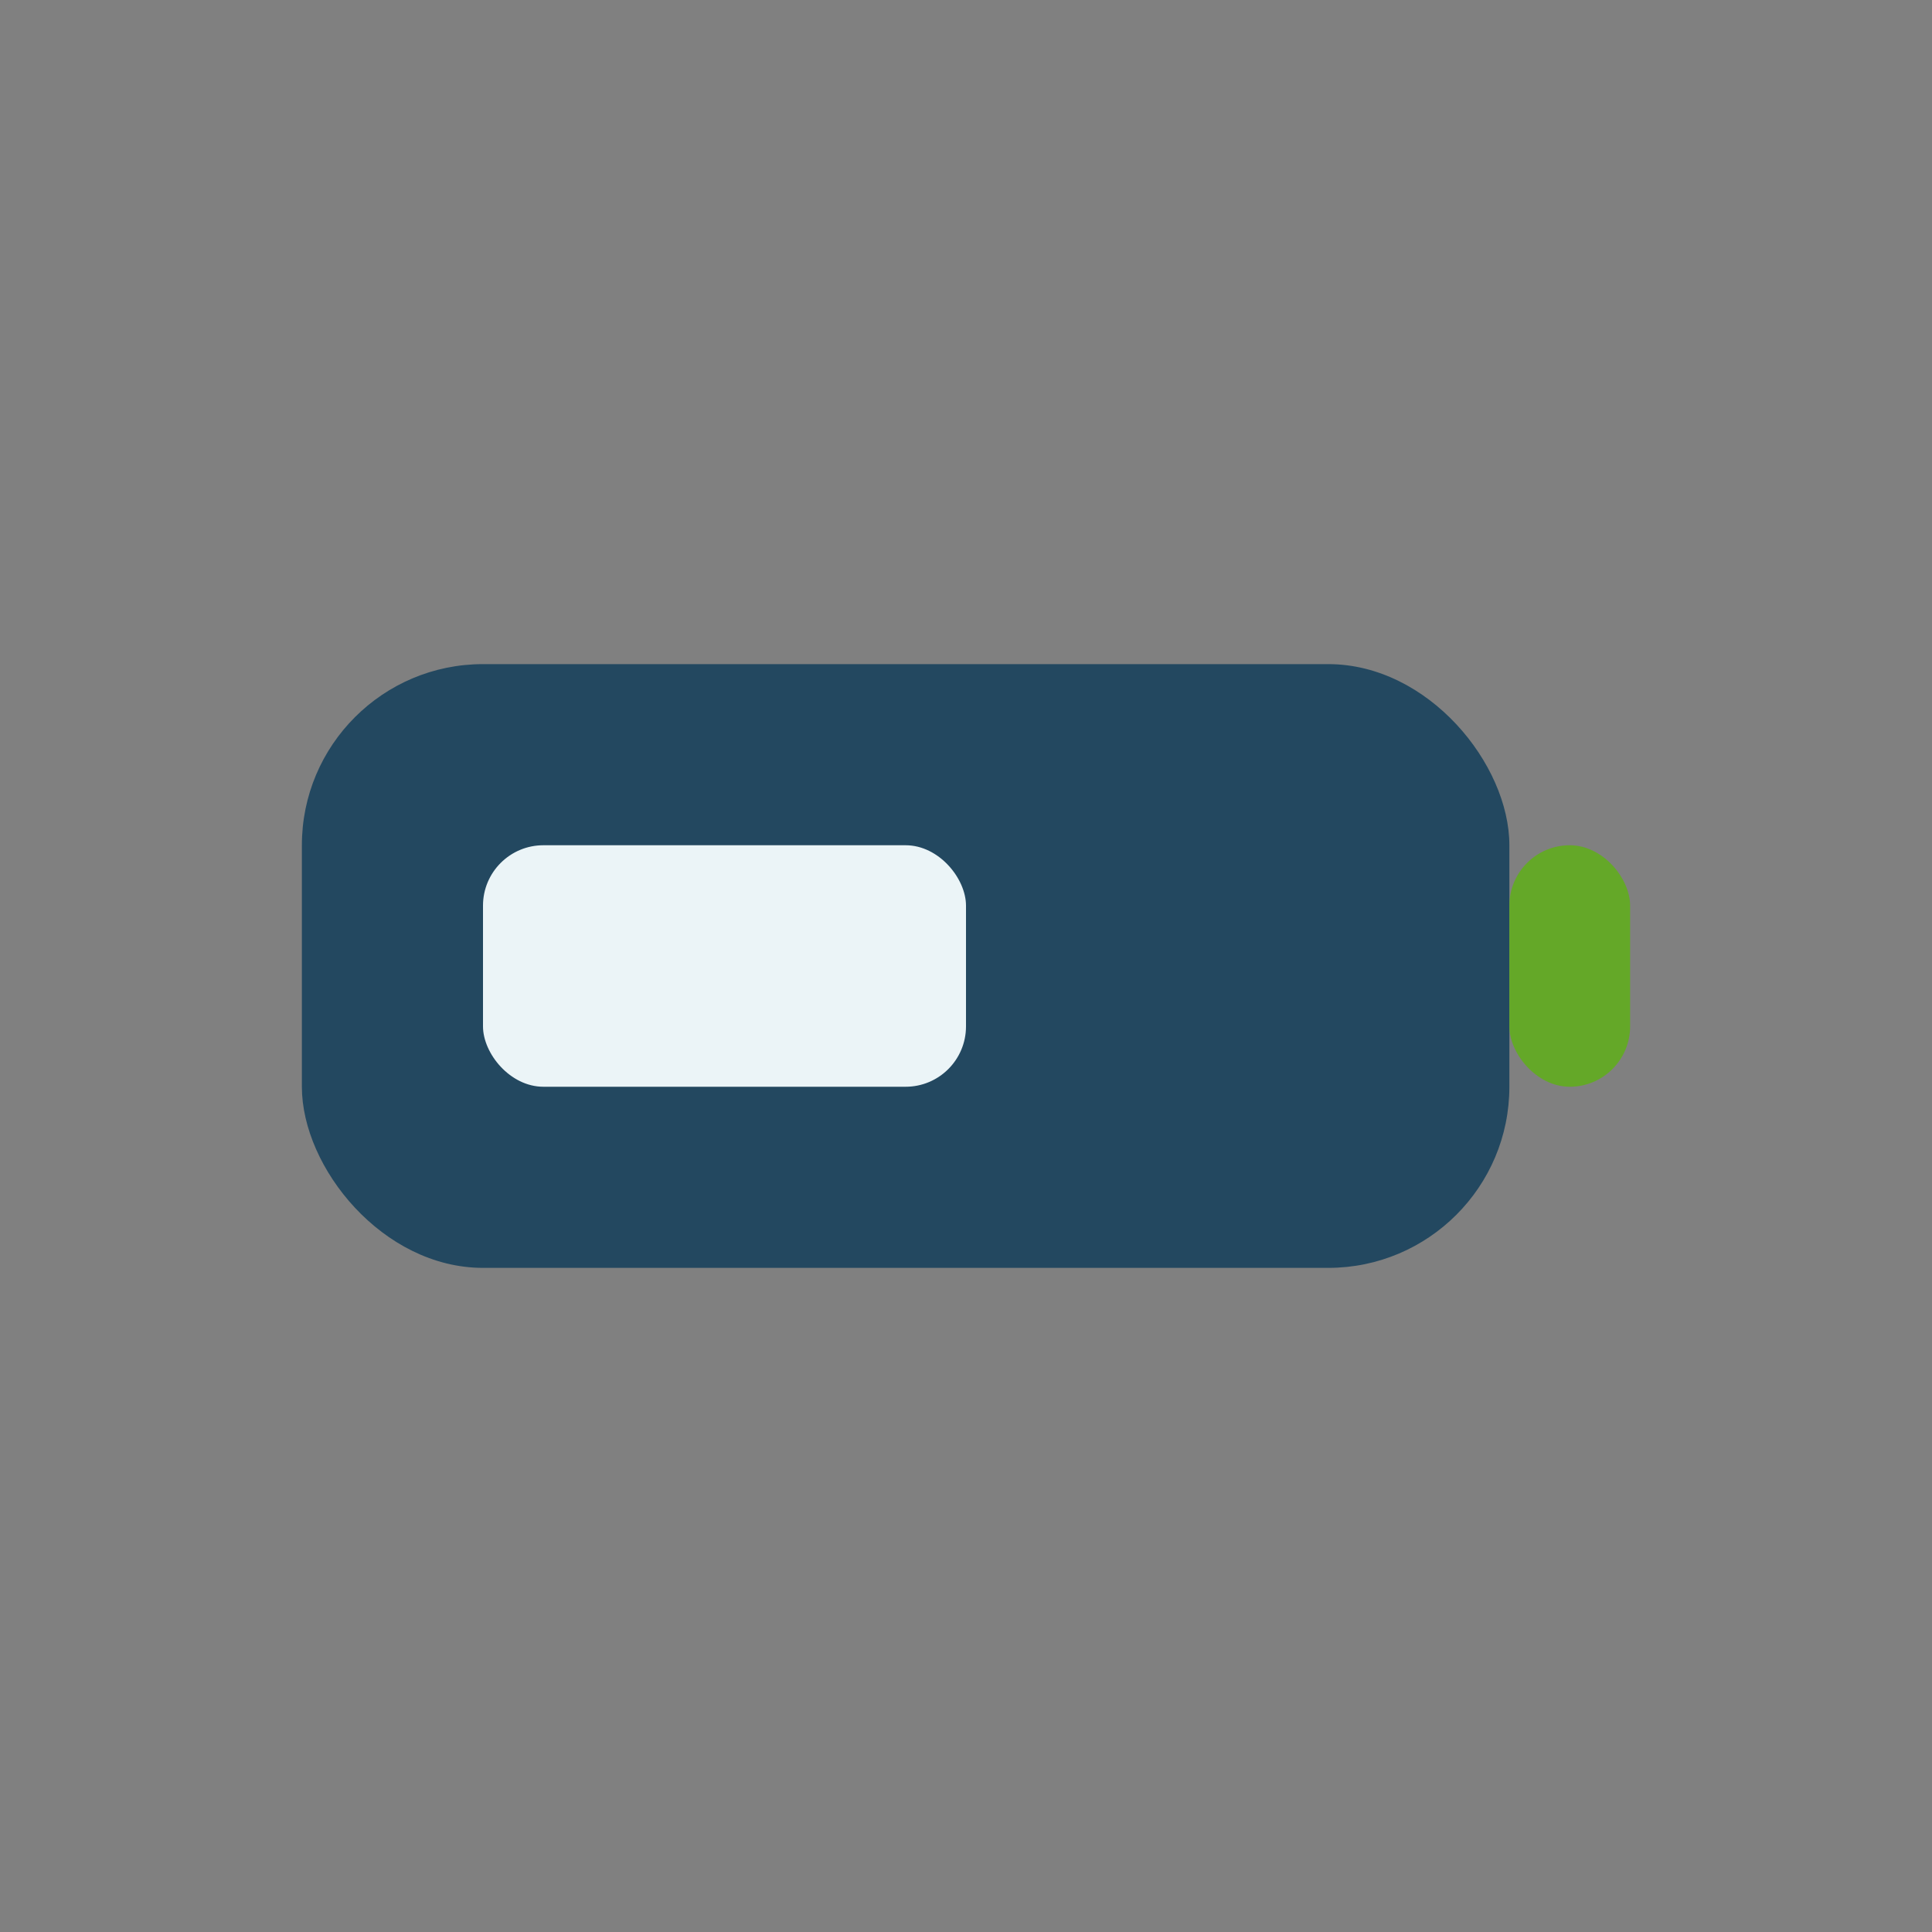
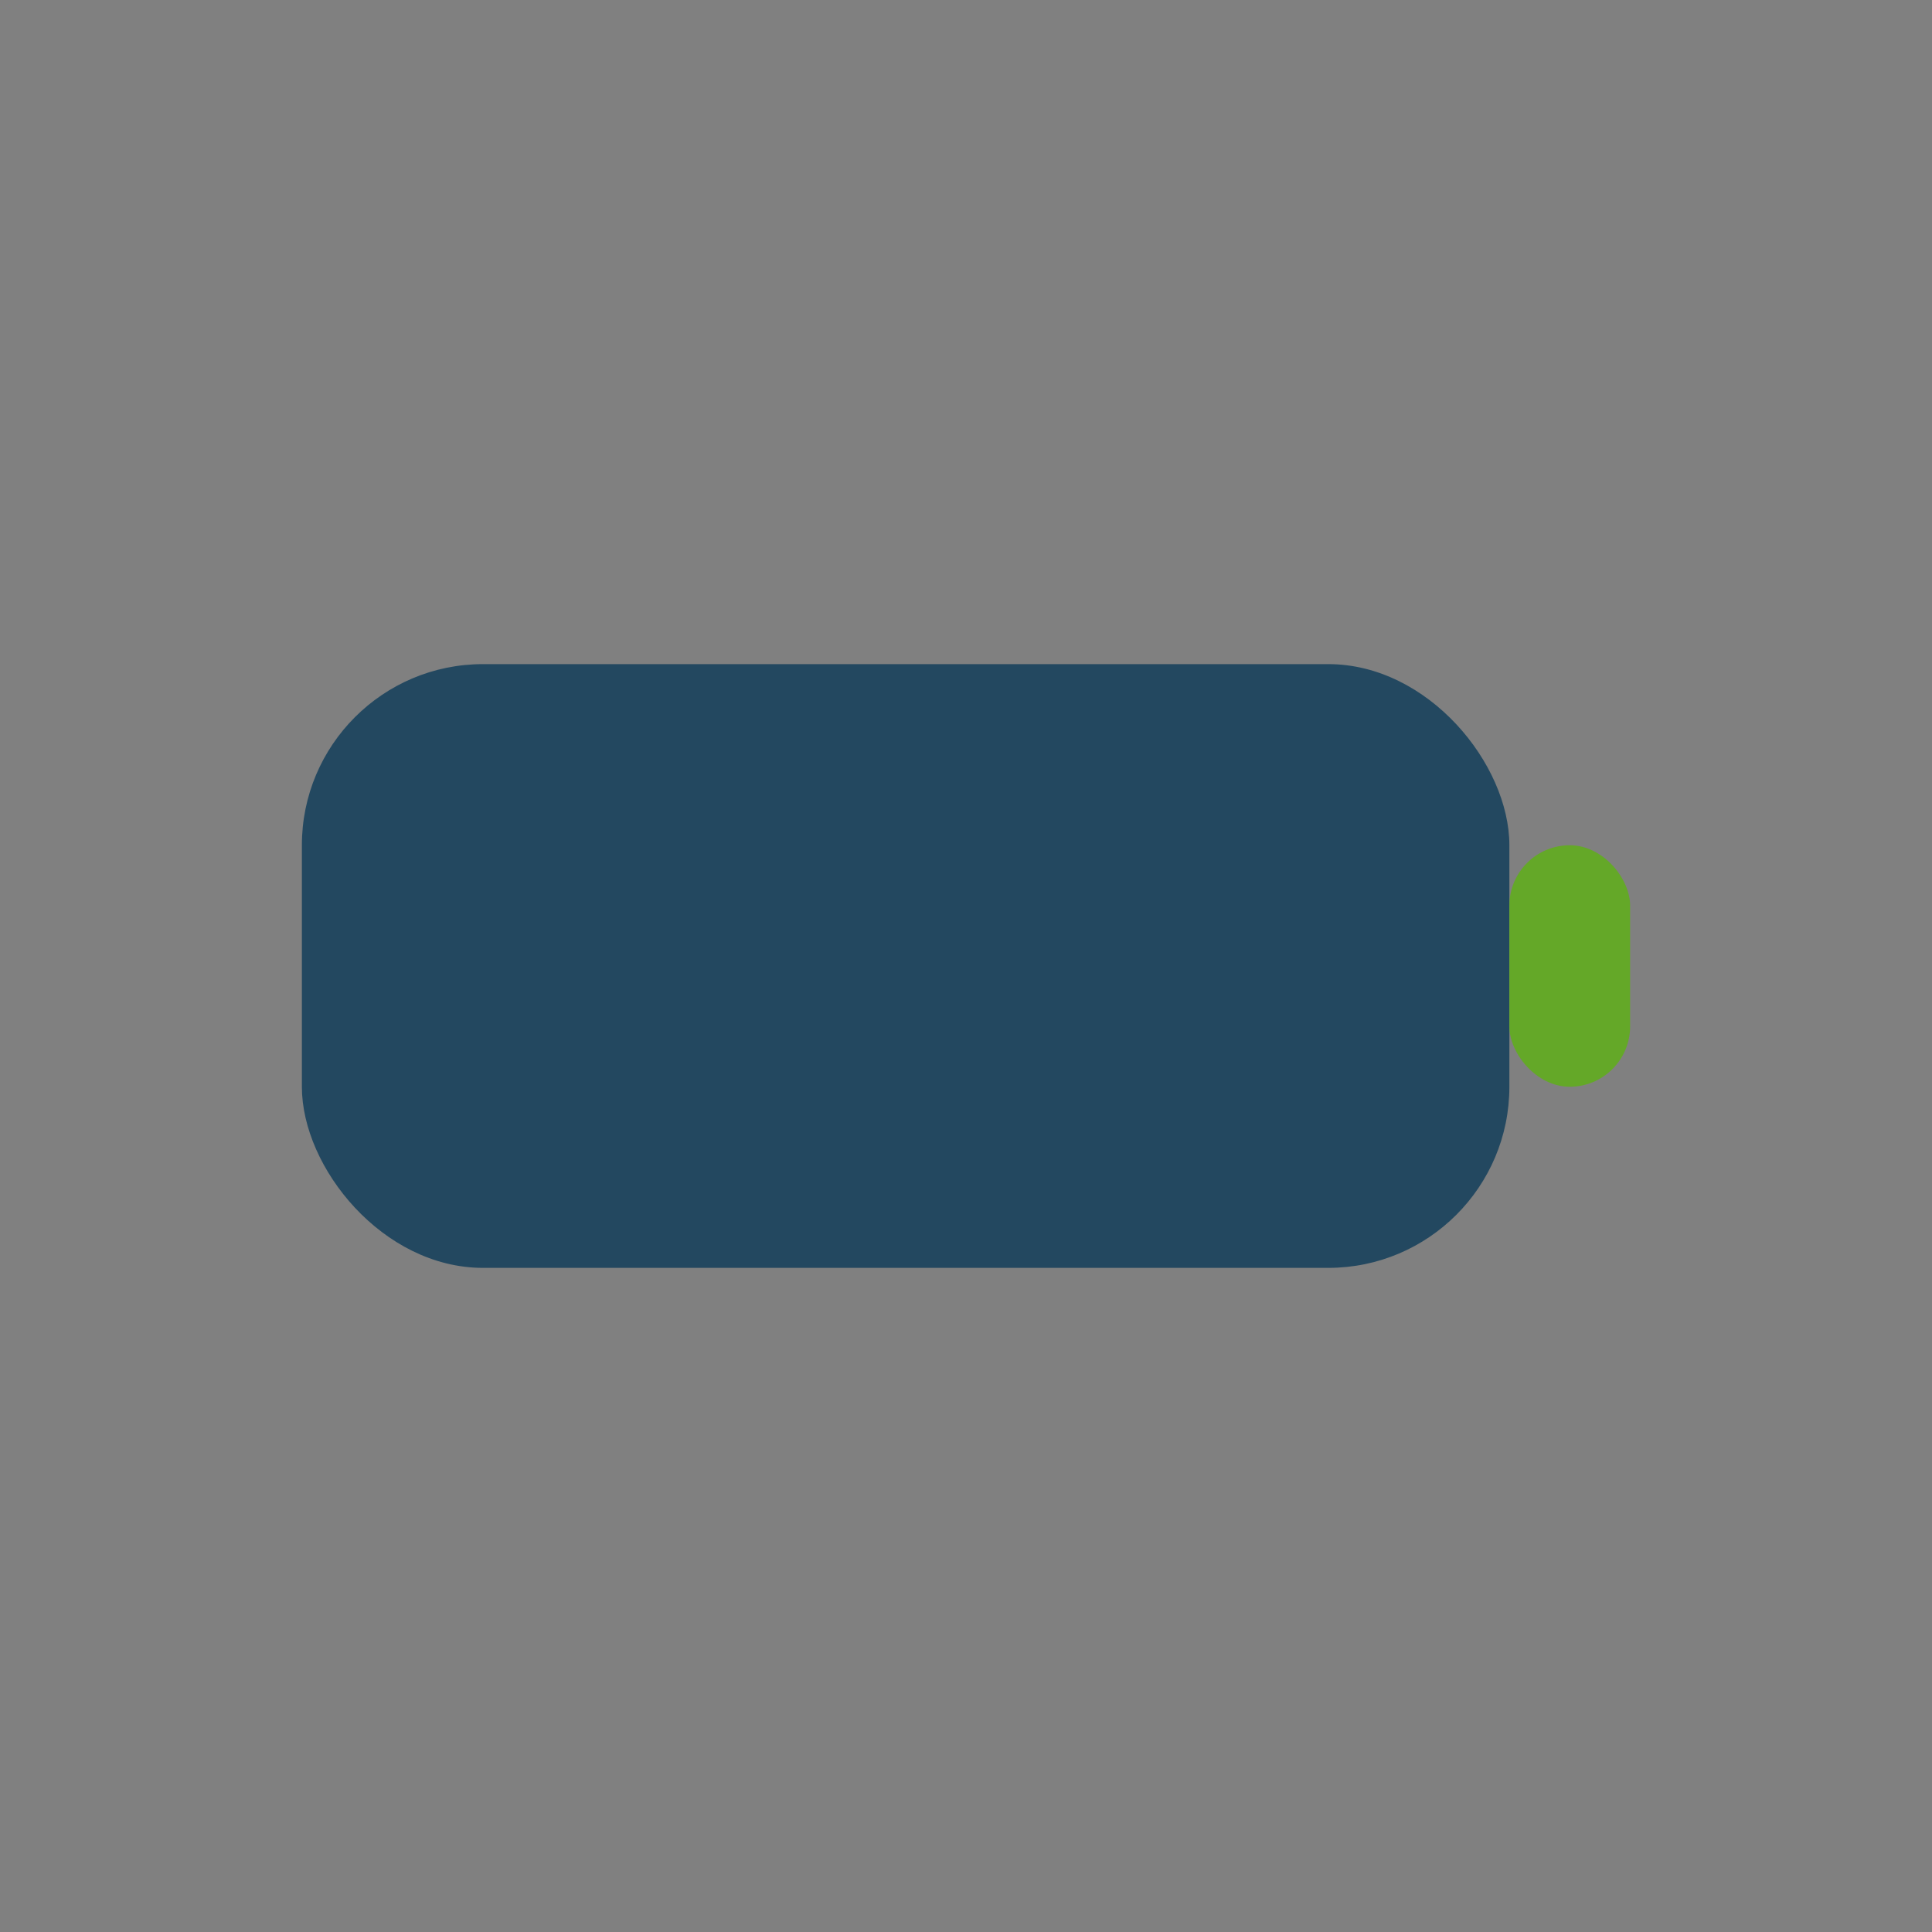
<svg xmlns="http://www.w3.org/2000/svg" width="32" height="32" viewBox="0 0 32 32">
  <rect x="0" y="0" width="32" height="32" fill="#808080" stroke="none" />
  <rect x="5" y="11" width="20" height="10" rx="3" fill="#234860" />
  <rect x="25" y="14" width="2" height="4" rx="1" fill="#64A828" />
-   <rect x="8" y="14" width="8" height="4" rx="1" fill="#EBF4F7" />
</svg>